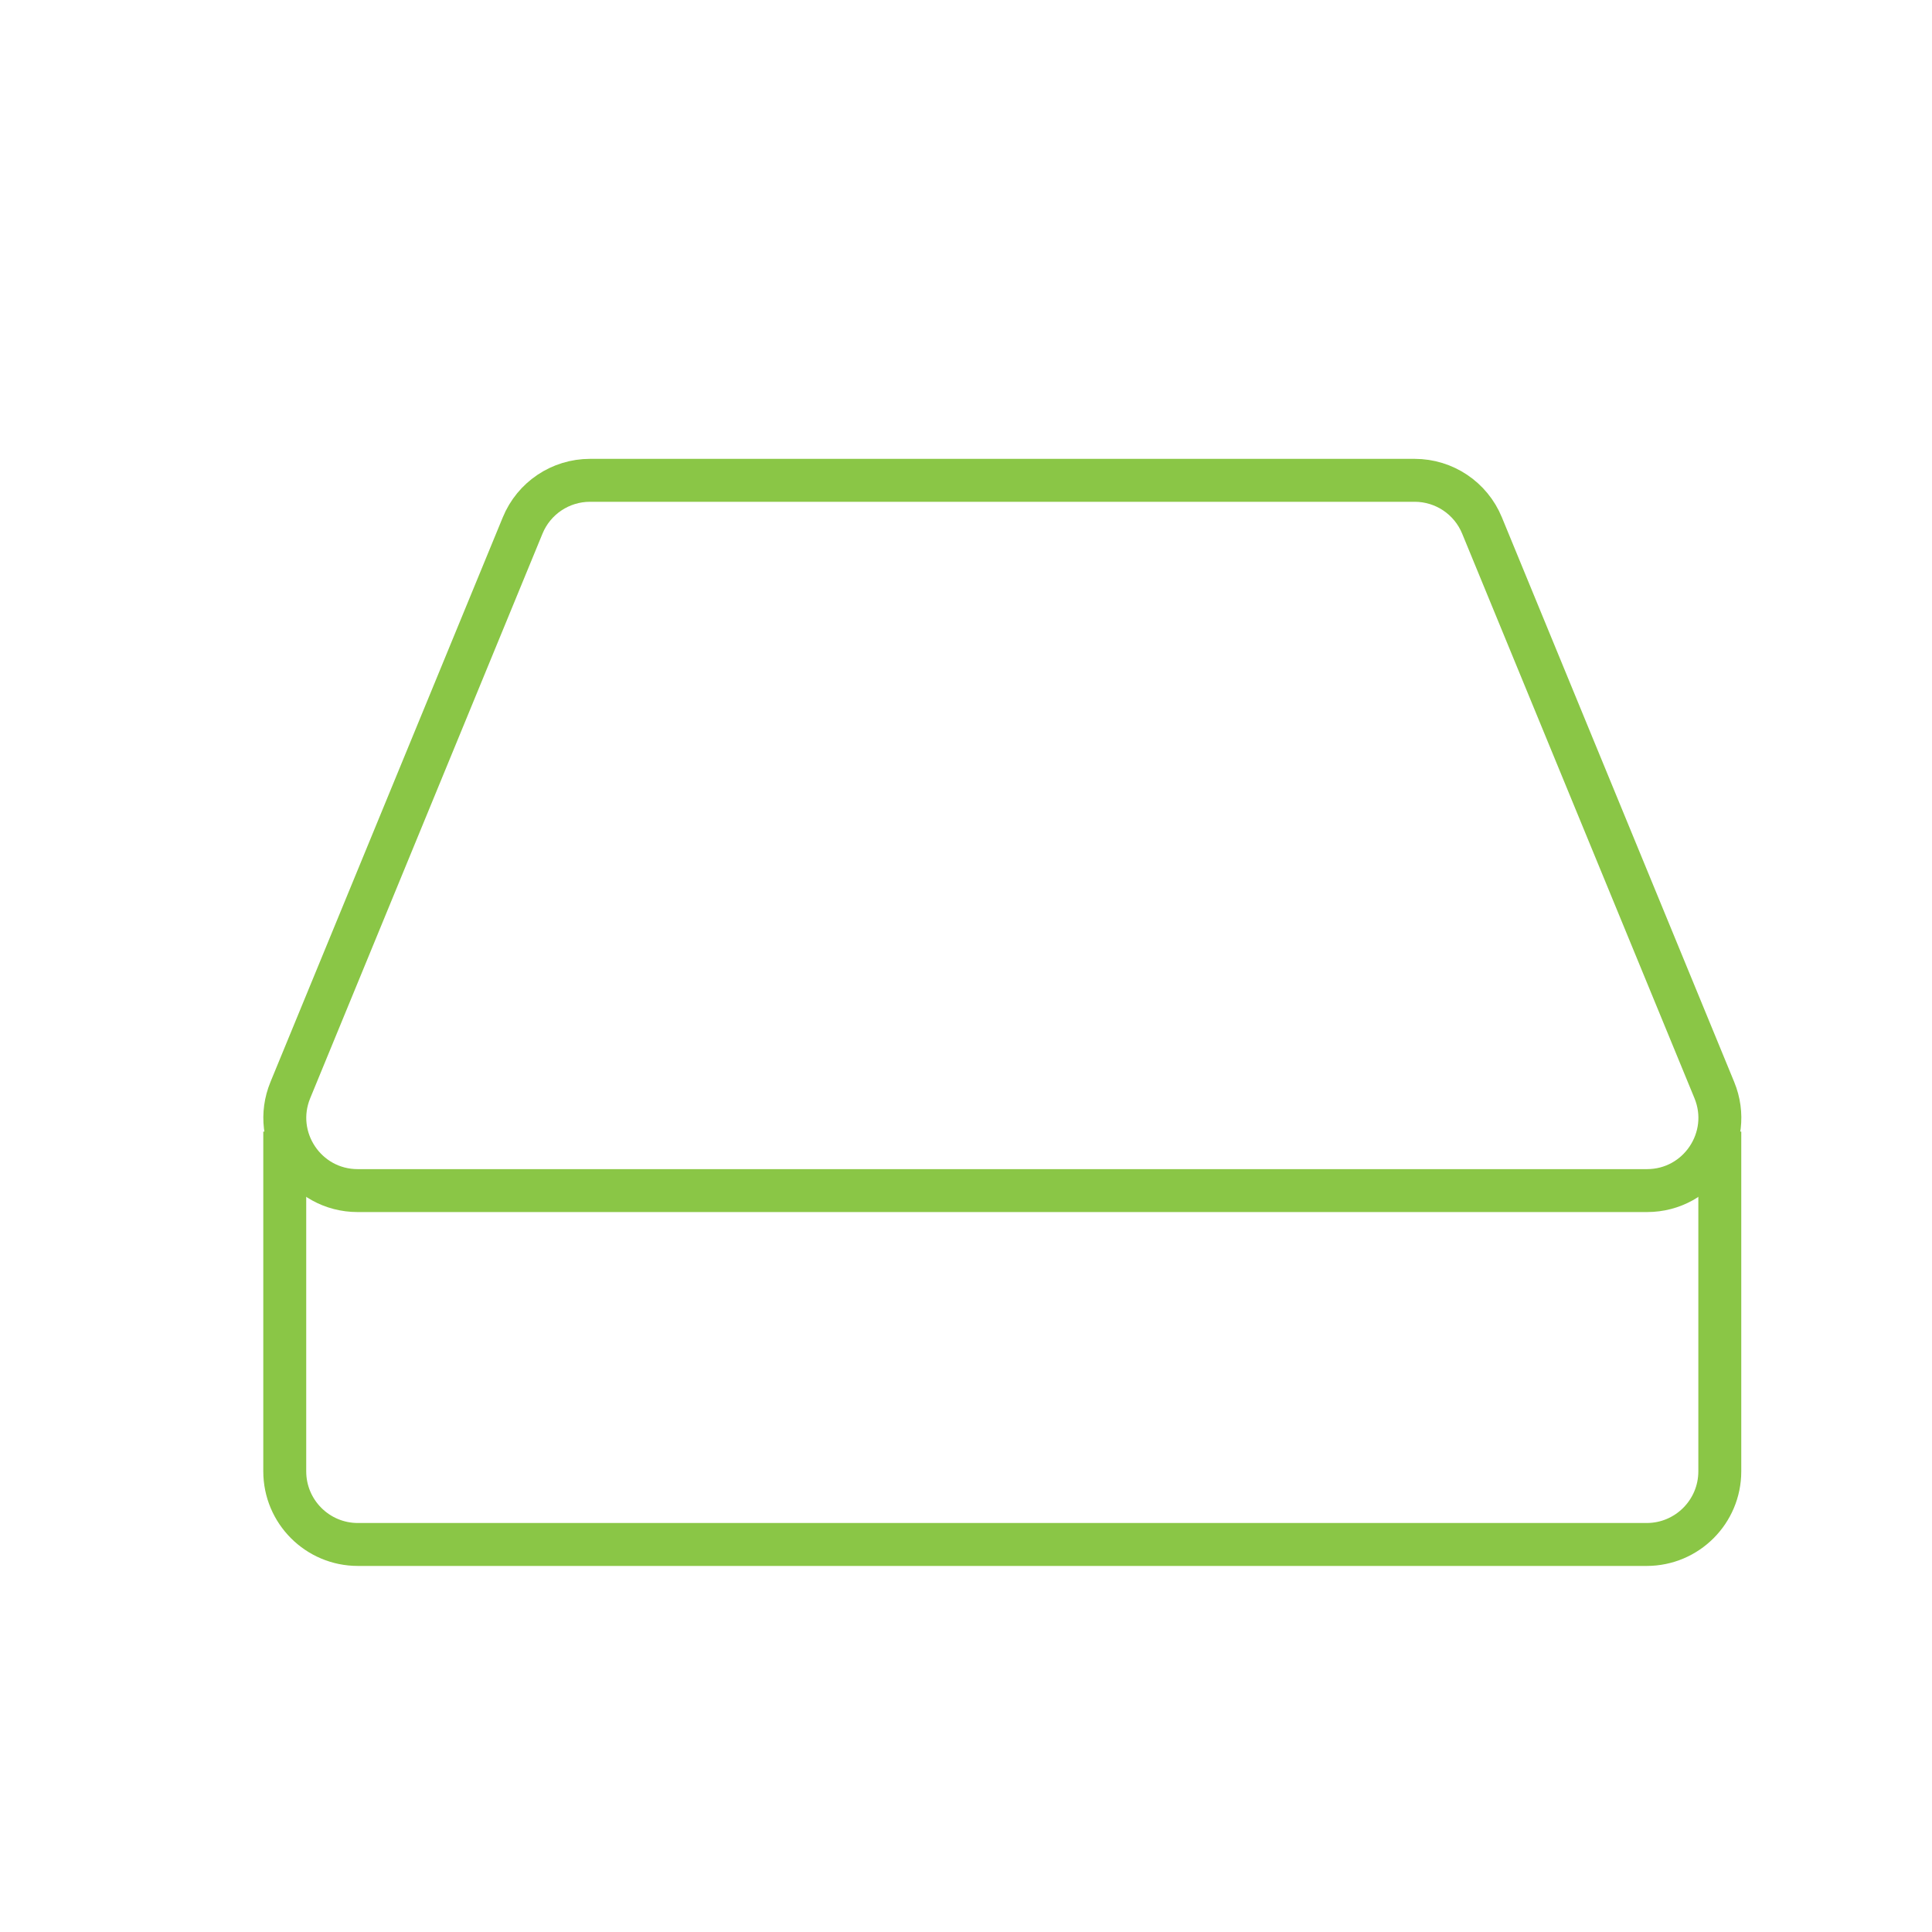
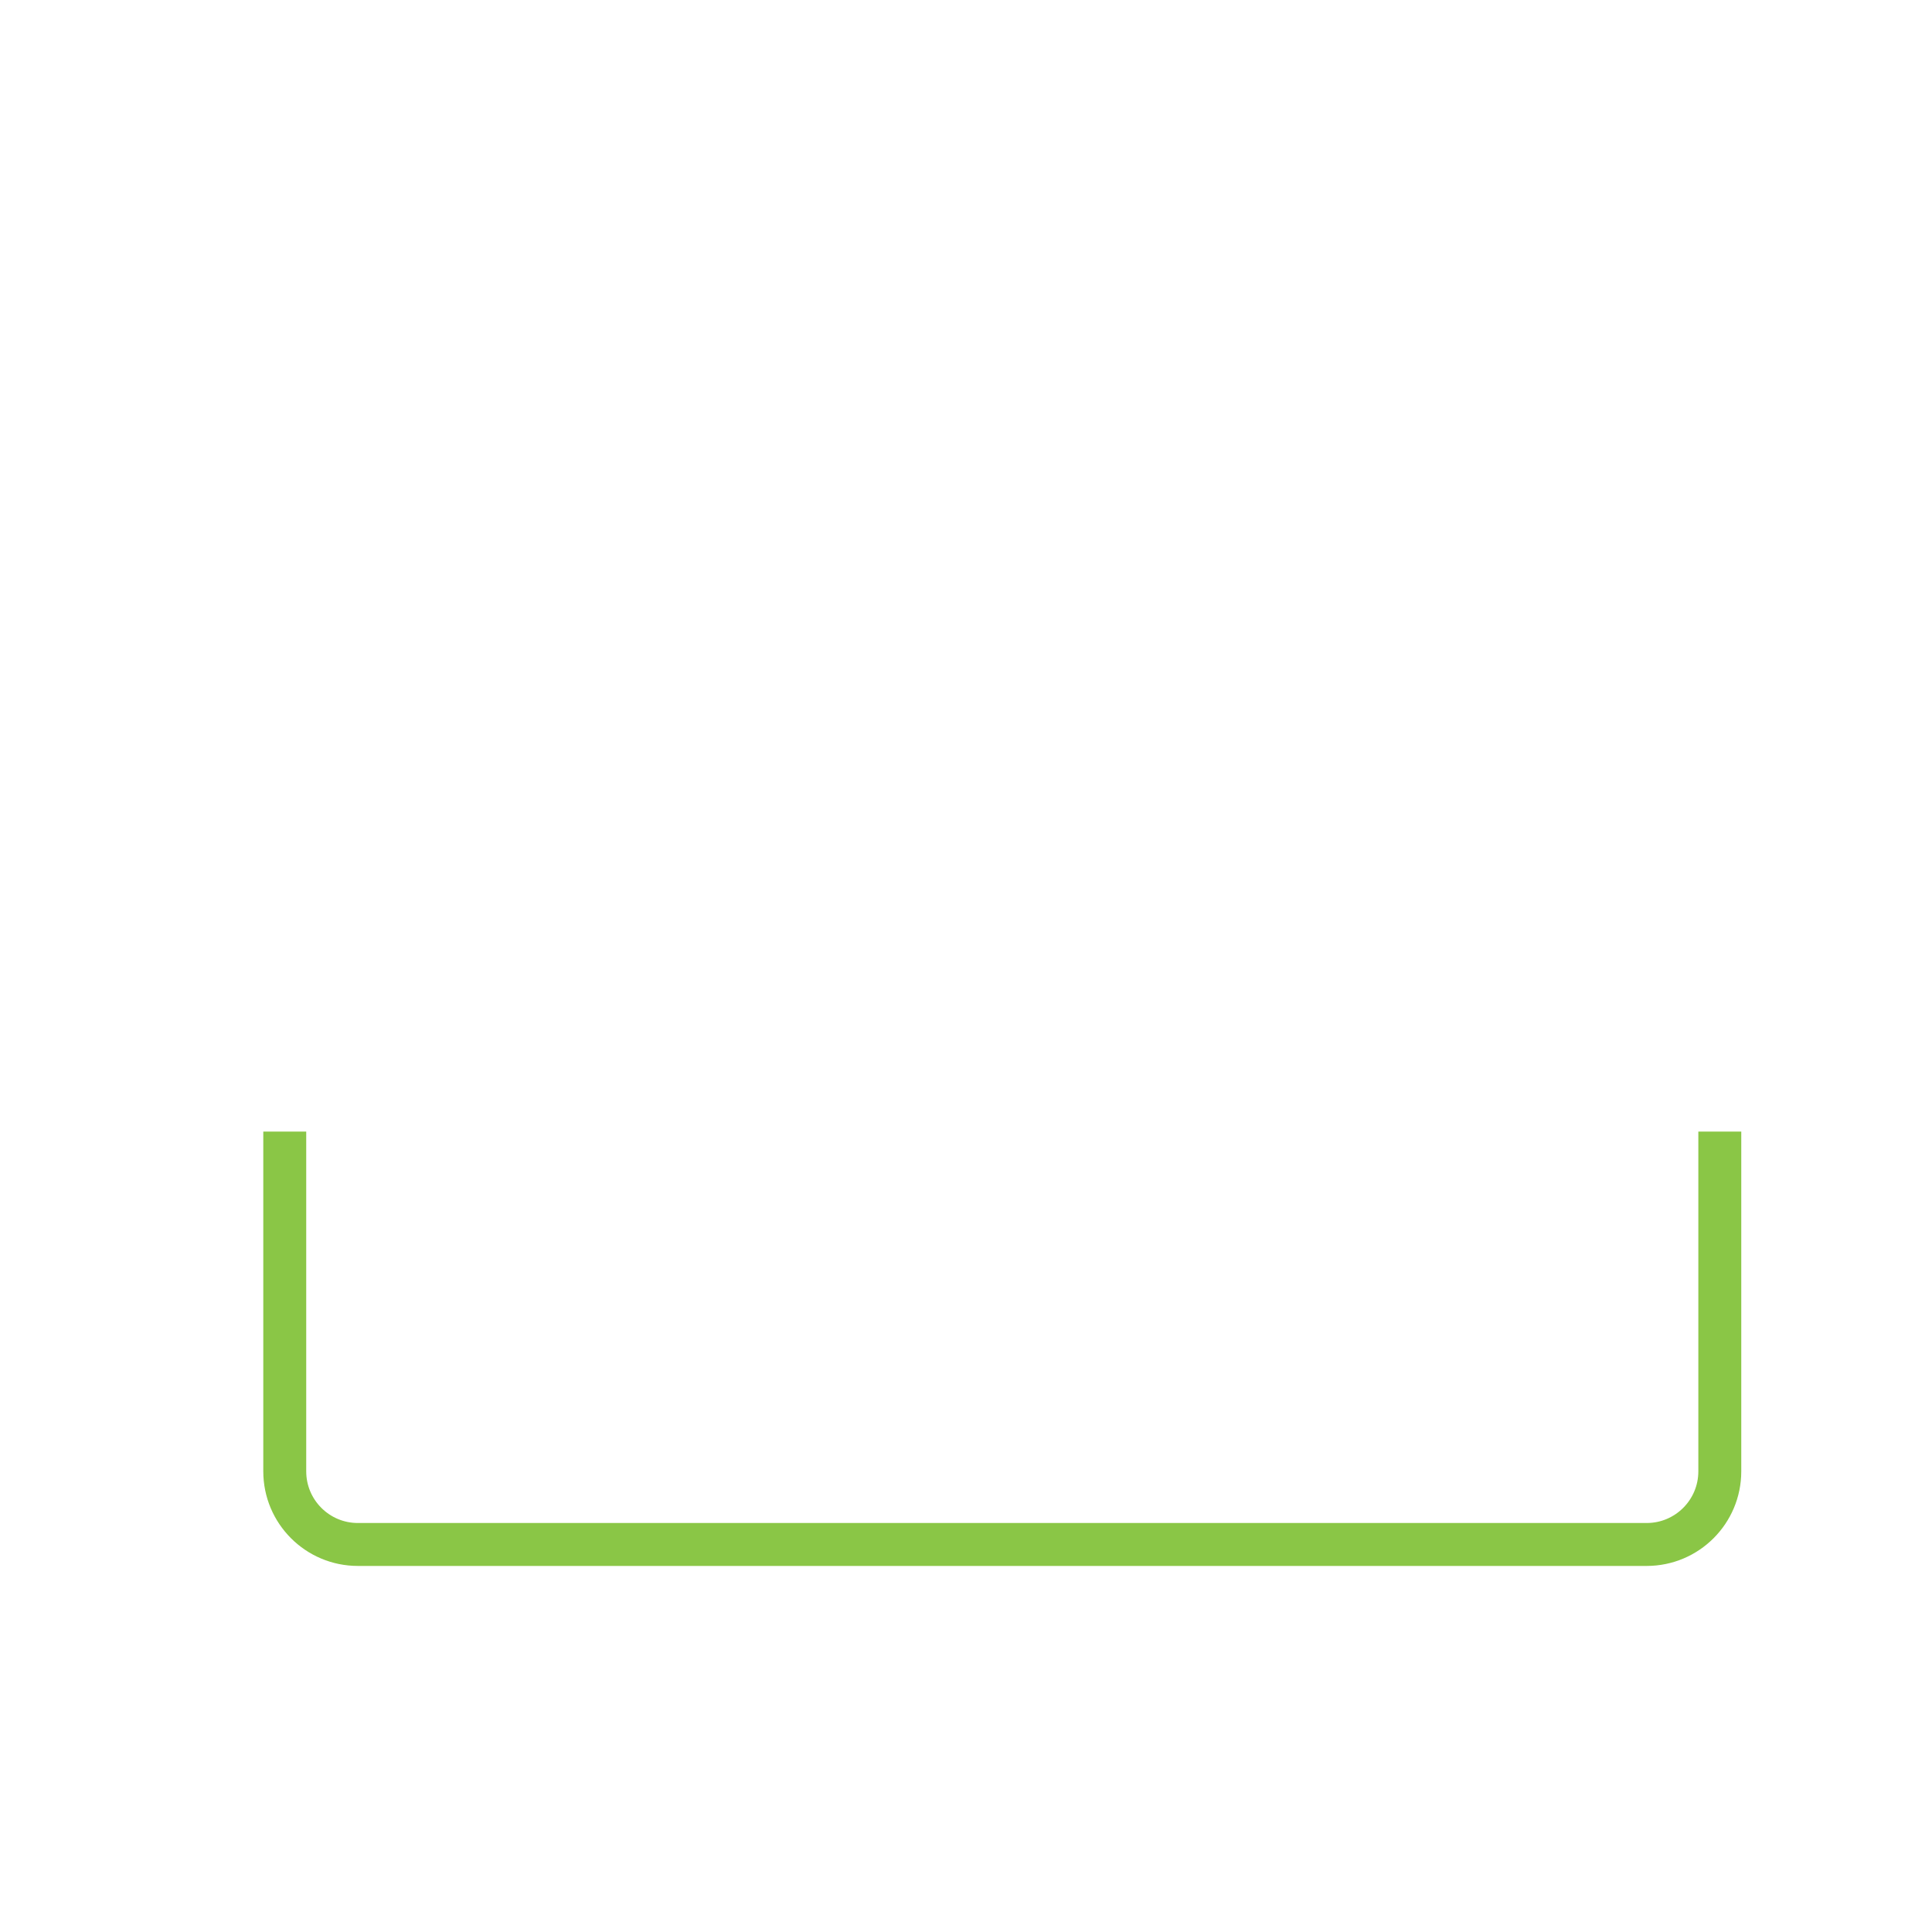
<svg xmlns="http://www.w3.org/2000/svg" id="Layer_1" data-name="Layer 1" viewBox="0 0 360 360">
  <defs>
    <style>
      .cls-1 {
        fill: none;
        stroke: #8ac646;
        stroke-miterlimit: 10;
        stroke-width: 8px;
      }
    </style>
  </defs>
  <path class="cls-1" d="M53.06,210.85v63.31c0,7.53,6.1,13.63,13.63,13.63h240.14c7.53,0,13.63-6.1,13.63-13.63v-63.31" />
-   <path class="cls-1" d="M187.93,221.85h118.96c9.66,0,16.22-9.8,12.55-18.73l-43.29-105.21c-2.09-5.09-7.05-8.41-12.55-8.41h-75.67s-2.32,0-2.32,0H109.94c-5.5,0-10.46,3.32-12.55,8.41l-43.29,105.21c-3.67,8.93,2.89,18.73,12.55,18.73h121.28Z" />
</svg>